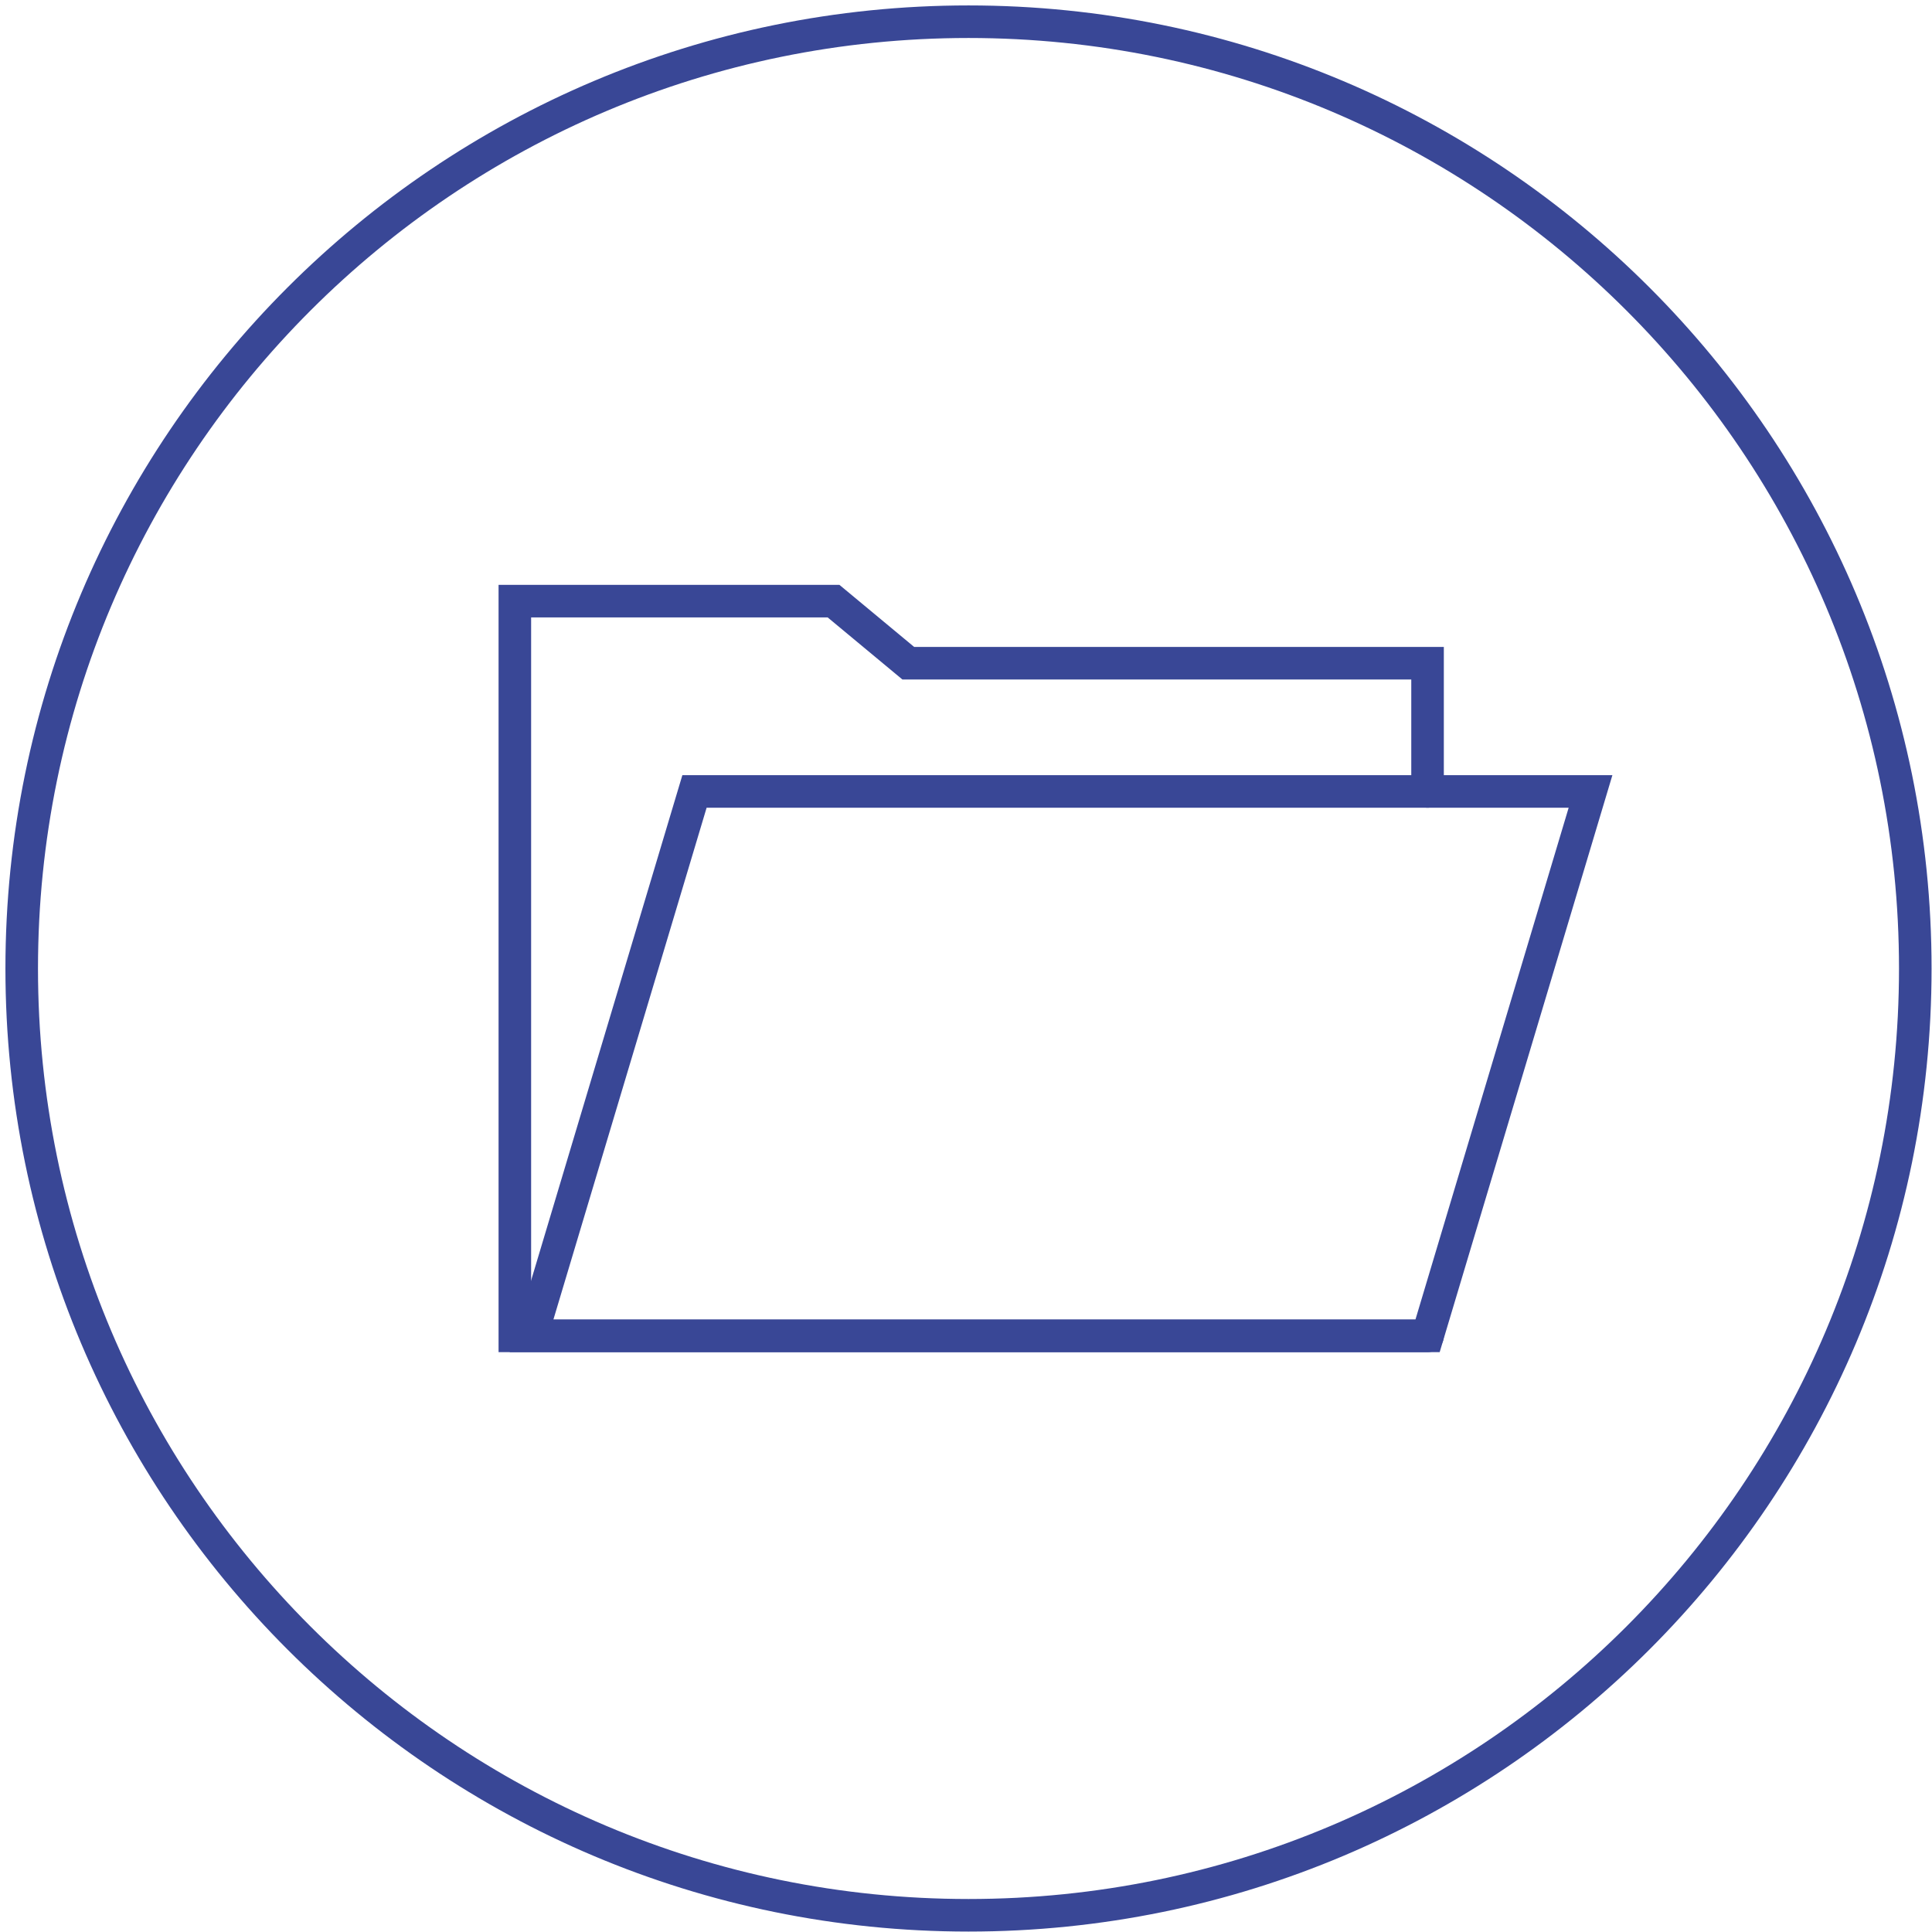
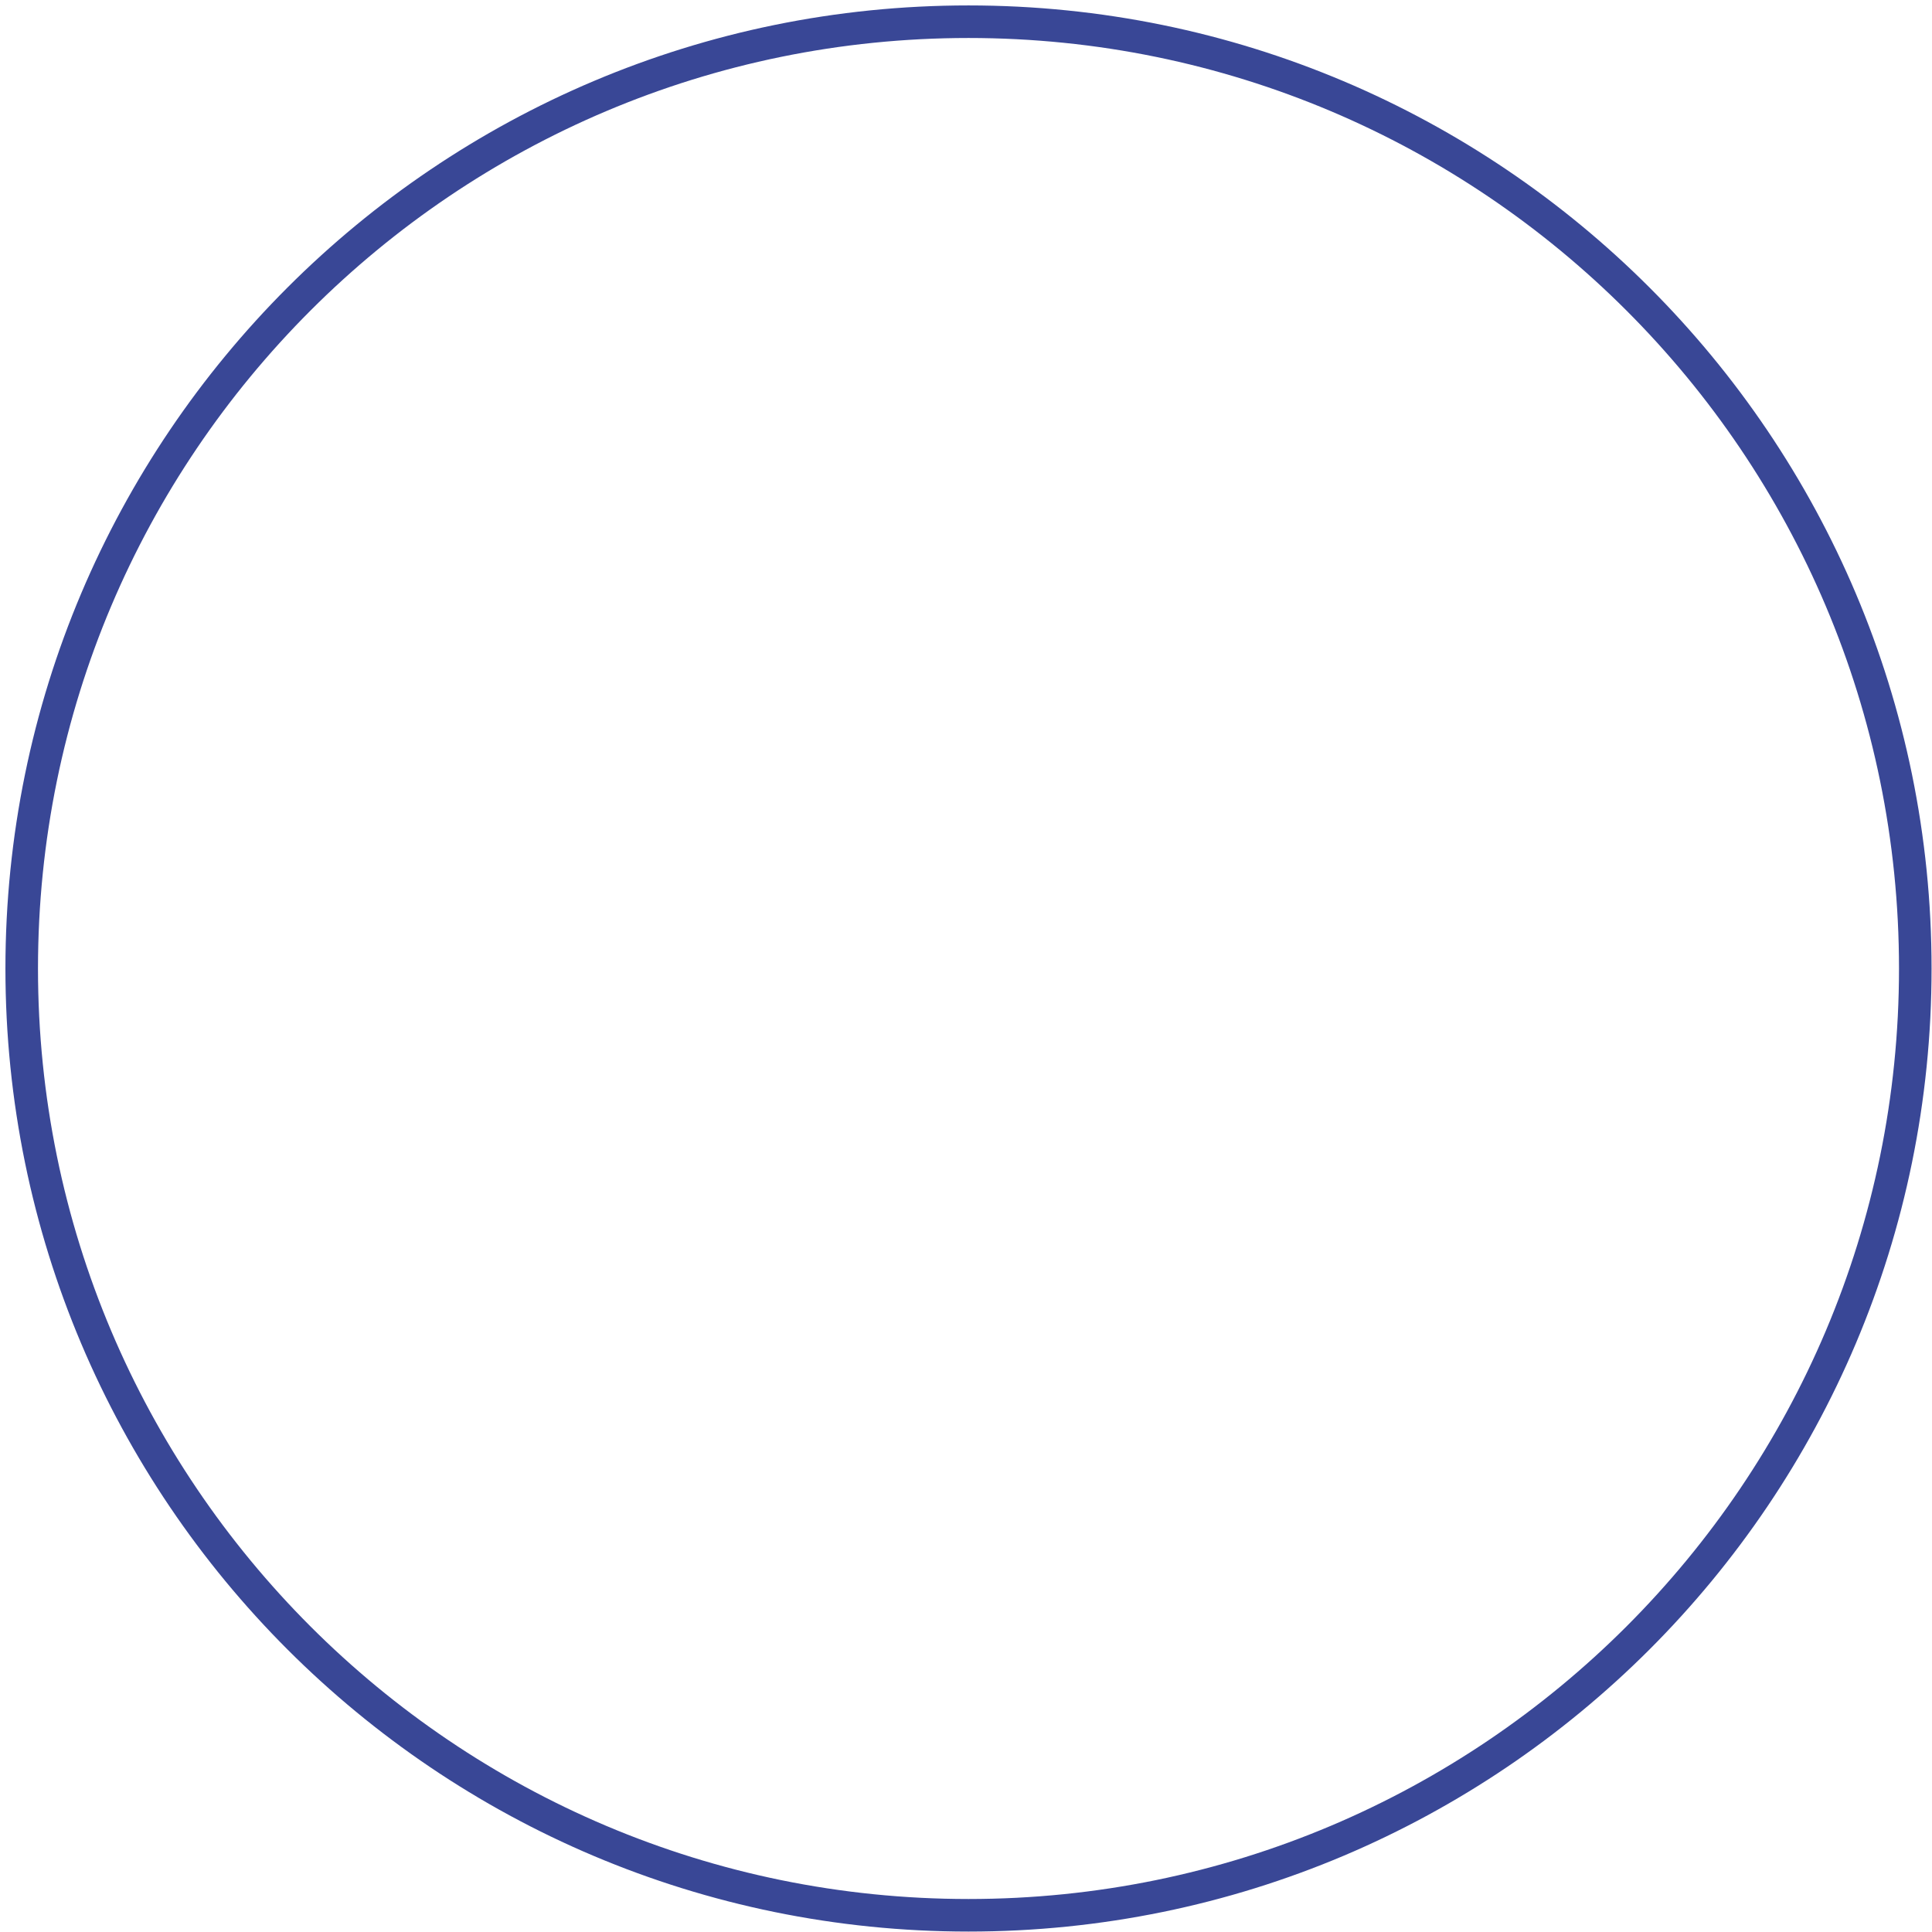
<svg xmlns="http://www.w3.org/2000/svg" width="89px" height="89px" viewBox="0 0 89 89" version="1.1">
  <title>Group 7</title>
  <g id="Page-1" stroke="none" stroke-width="1" fill="none" fill-rule="evenodd" stroke-linecap="round">
    <g id="QU-MO_Homepage_980px_V3" transform="translate(-312, -1535)" stroke="#394796" stroke-width="1.5">
      <g id="Group-7" transform="translate(313, 1536)">
        <path d="M87.23,43.615 C87.23,67.703 67.703,87.23 43.615,87.23 C19.527,87.23 0,67.703 0,43.615 C0,19.527 19.527,0 43.615,0 C67.703,0 87.23,19.527 87.23,43.615 Z" id="Stroke-1" />
-         <polygon id="Stroke-3" points="64.762 60.539 23.485 60.539 30.993 35.458 72.27 35.458" />
-         <polyline id="Stroke-5" points="64.762 60.539 22.717 60.539 22.717 26.691 37.397 26.691 40.84 29.551 64.762 29.551 64.762 35.458" />
      </g>
    </g>
  </g>
</svg>